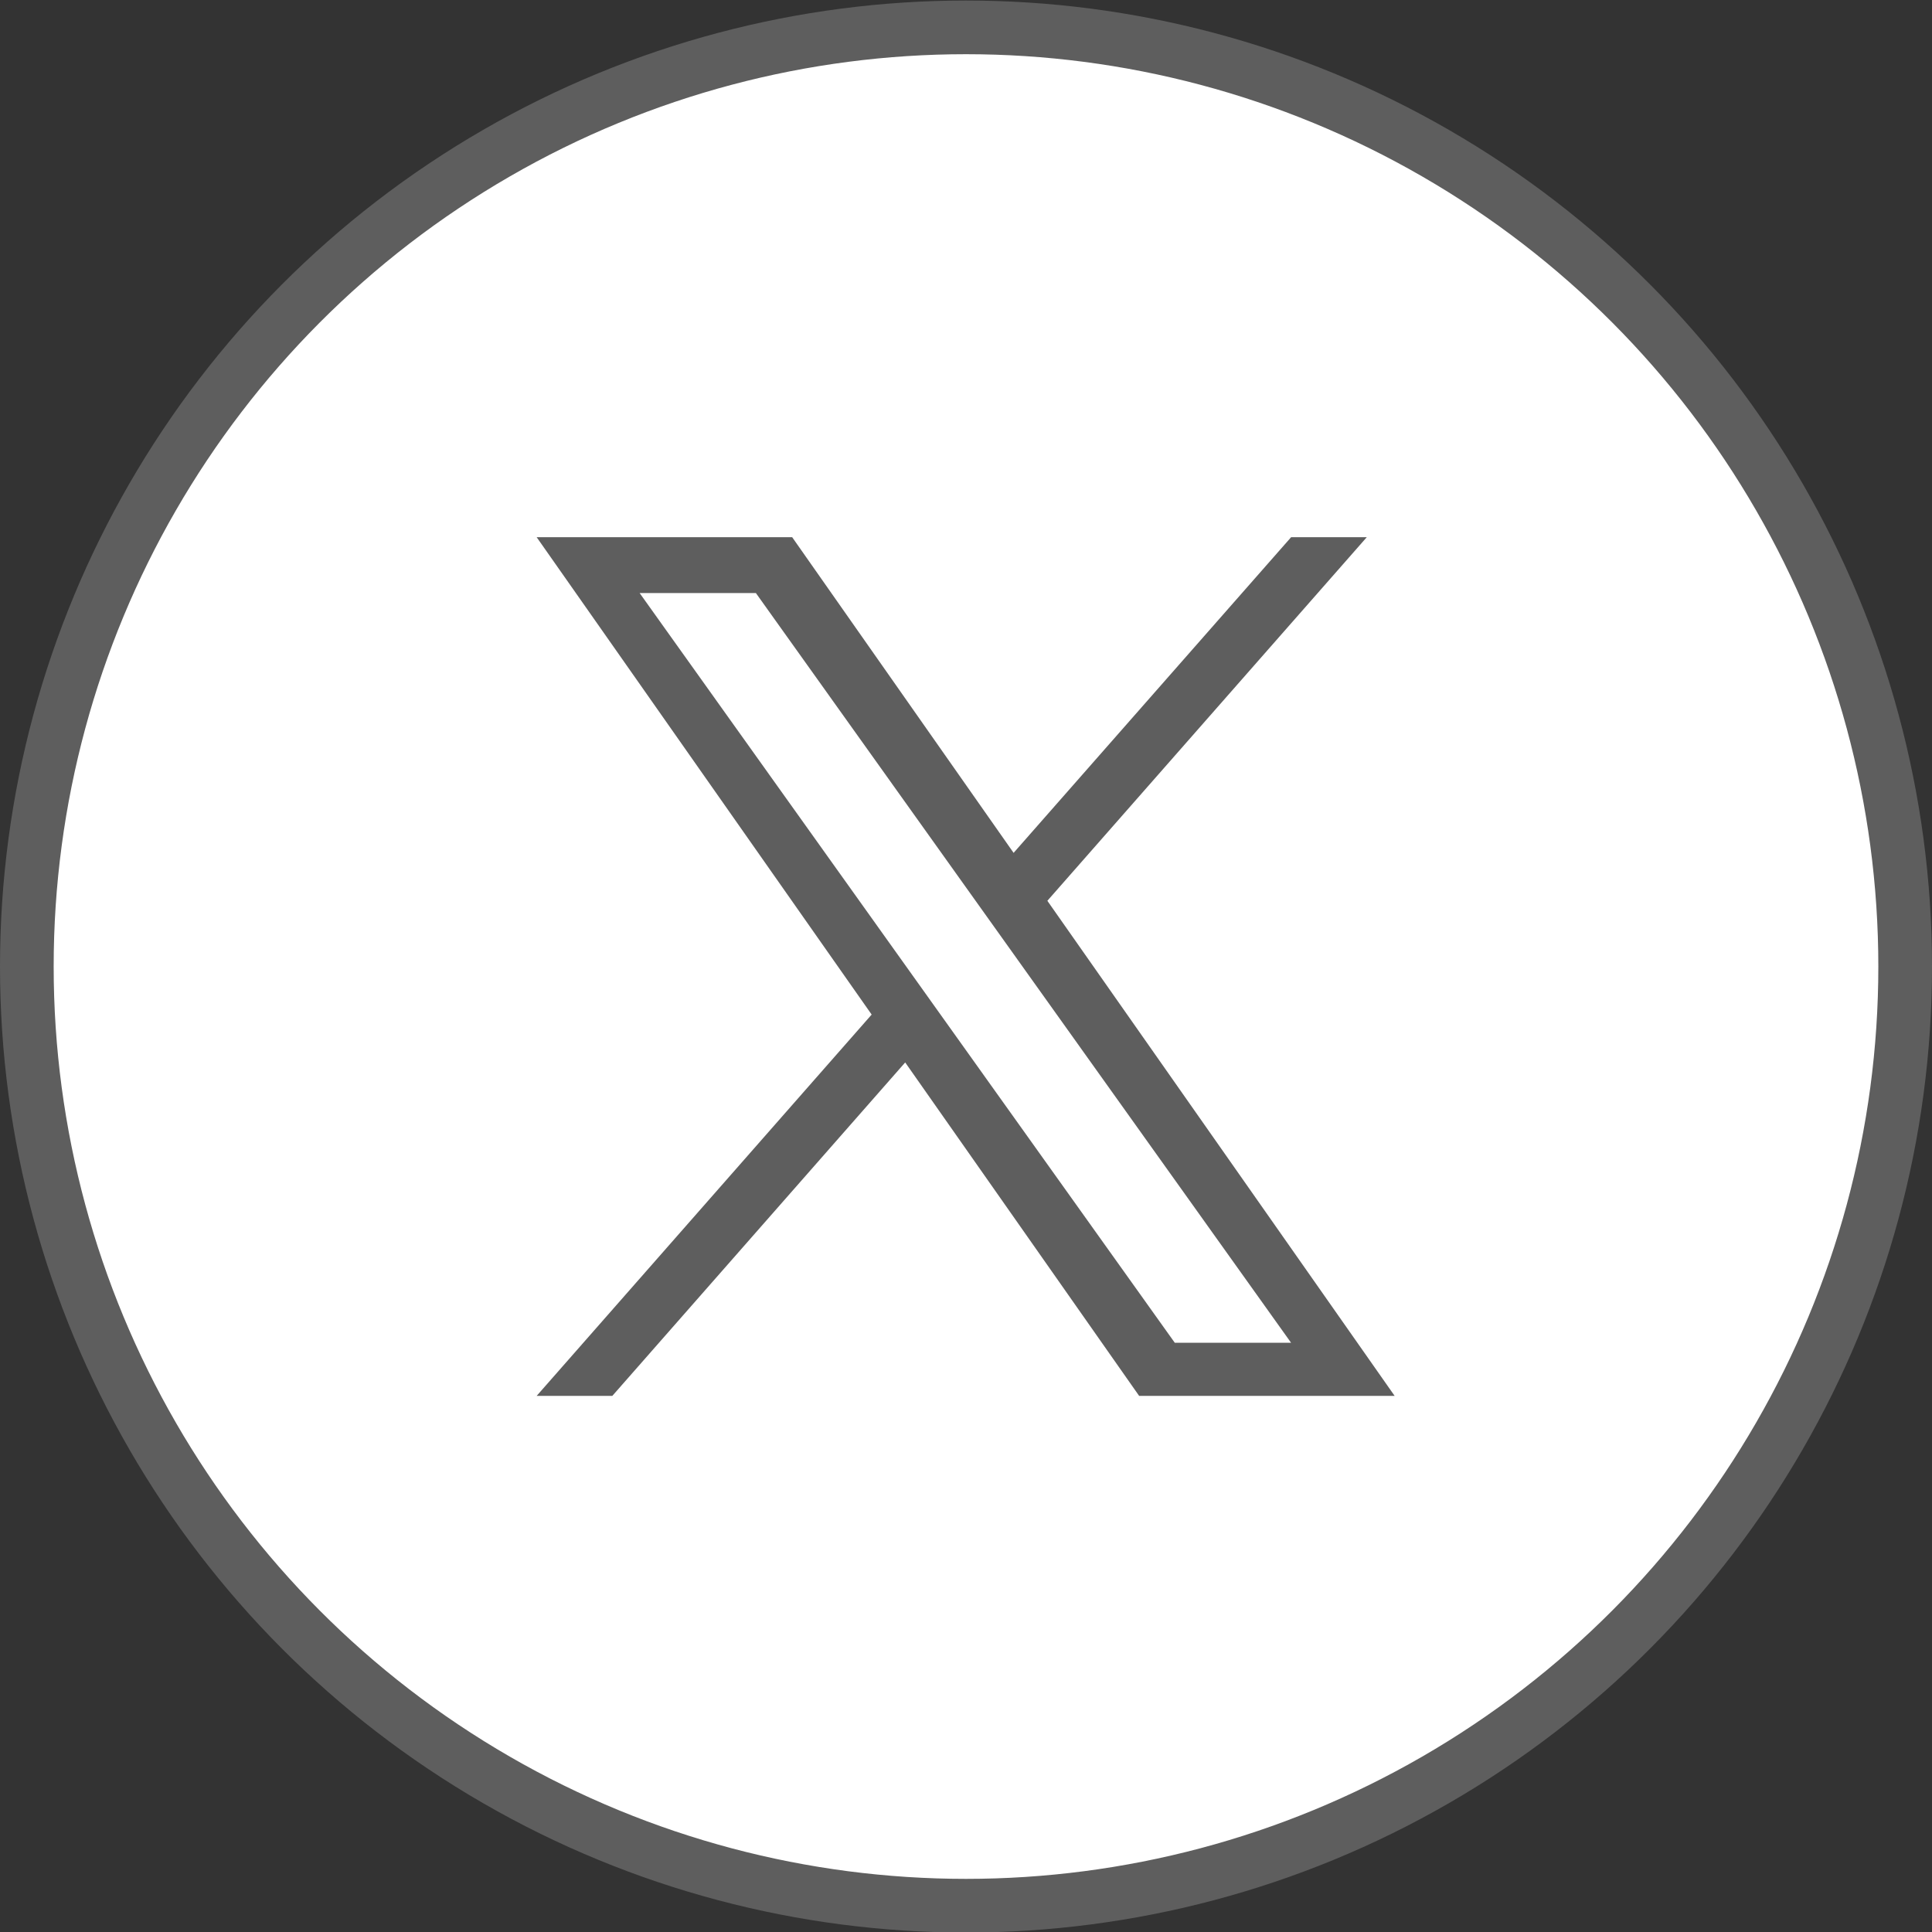
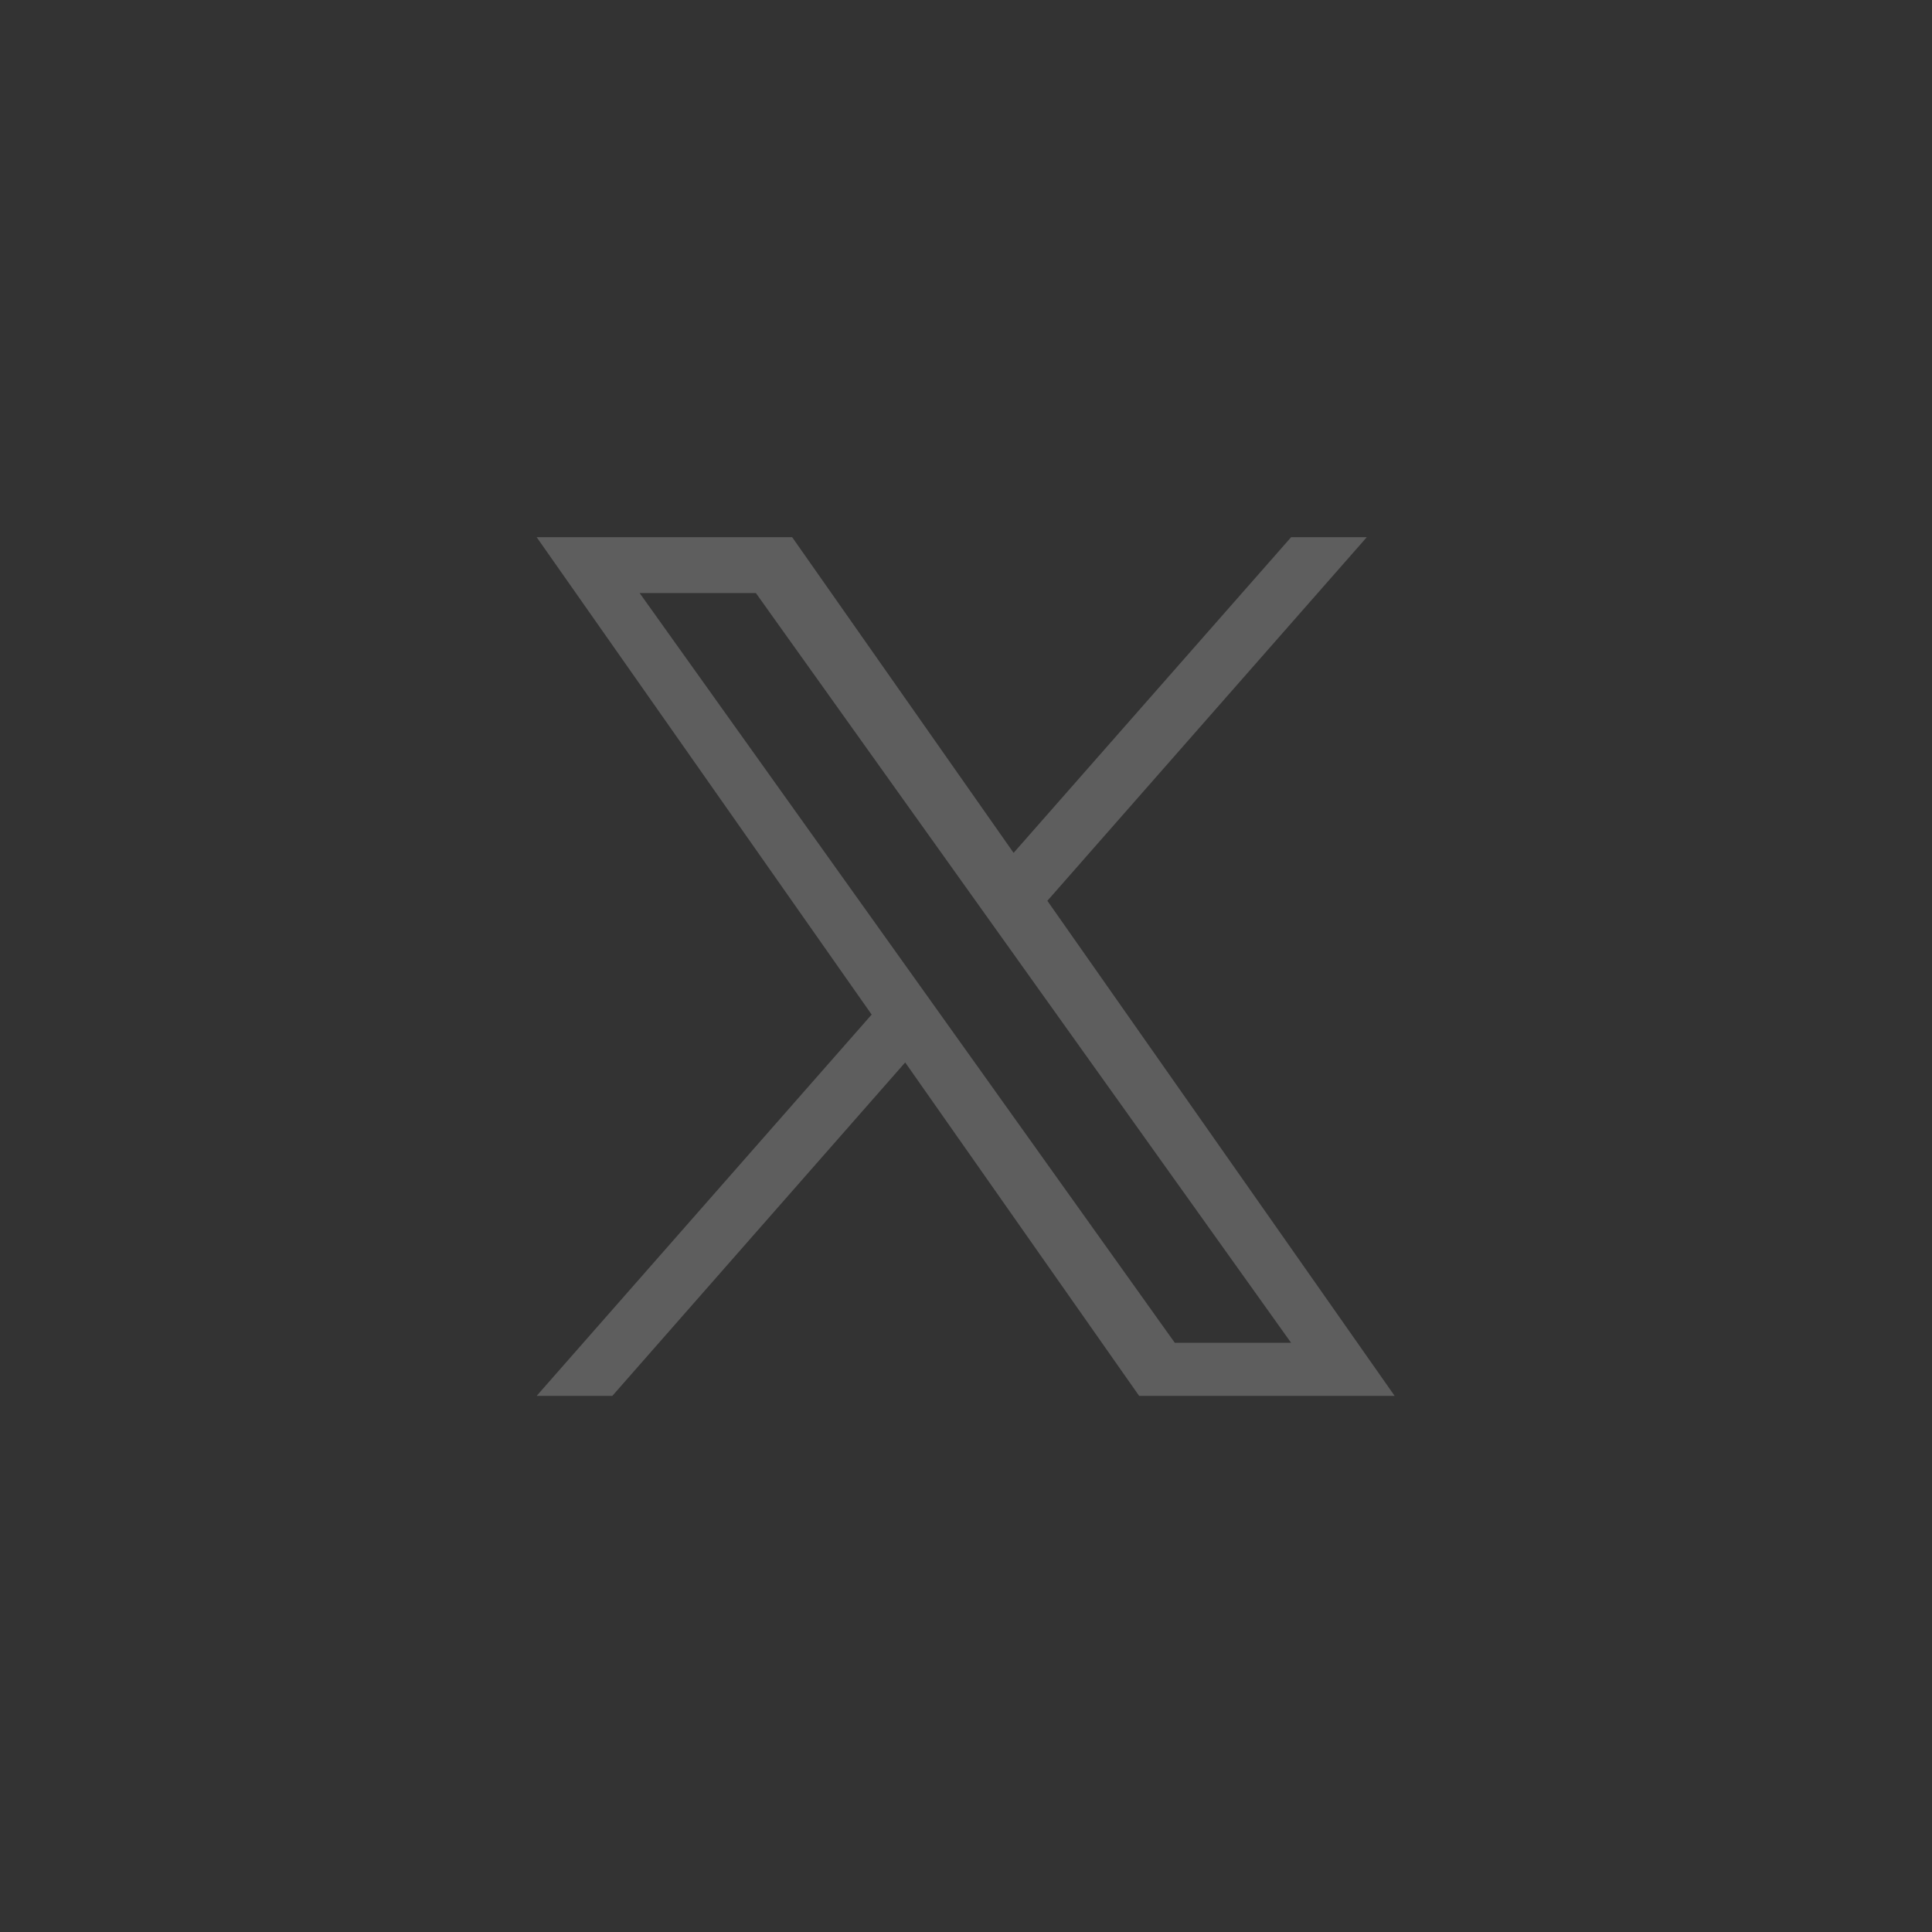
<svg xmlns="http://www.w3.org/2000/svg" width="36" height="36" viewBox="0 0 36 36" fill="none">
  <rect x="0" y="0" width="36" height="36" fill="#333333" stroke="none" />
-   <circle cx="18" cy="18.01" r="17.5" fill="white" stroke="#5E5E5E" />
  <path d="M19.516 16.785L25.468 10.01H24.058L18.887 15.892L14.761 10.01H10L16.242 18.905L10 26.01H11.41L16.867 19.797L21.226 26.01H25.987M11.919 11.051H14.085L24.057 25.02H21.89" fill="#5E5E5E" />
</svg>